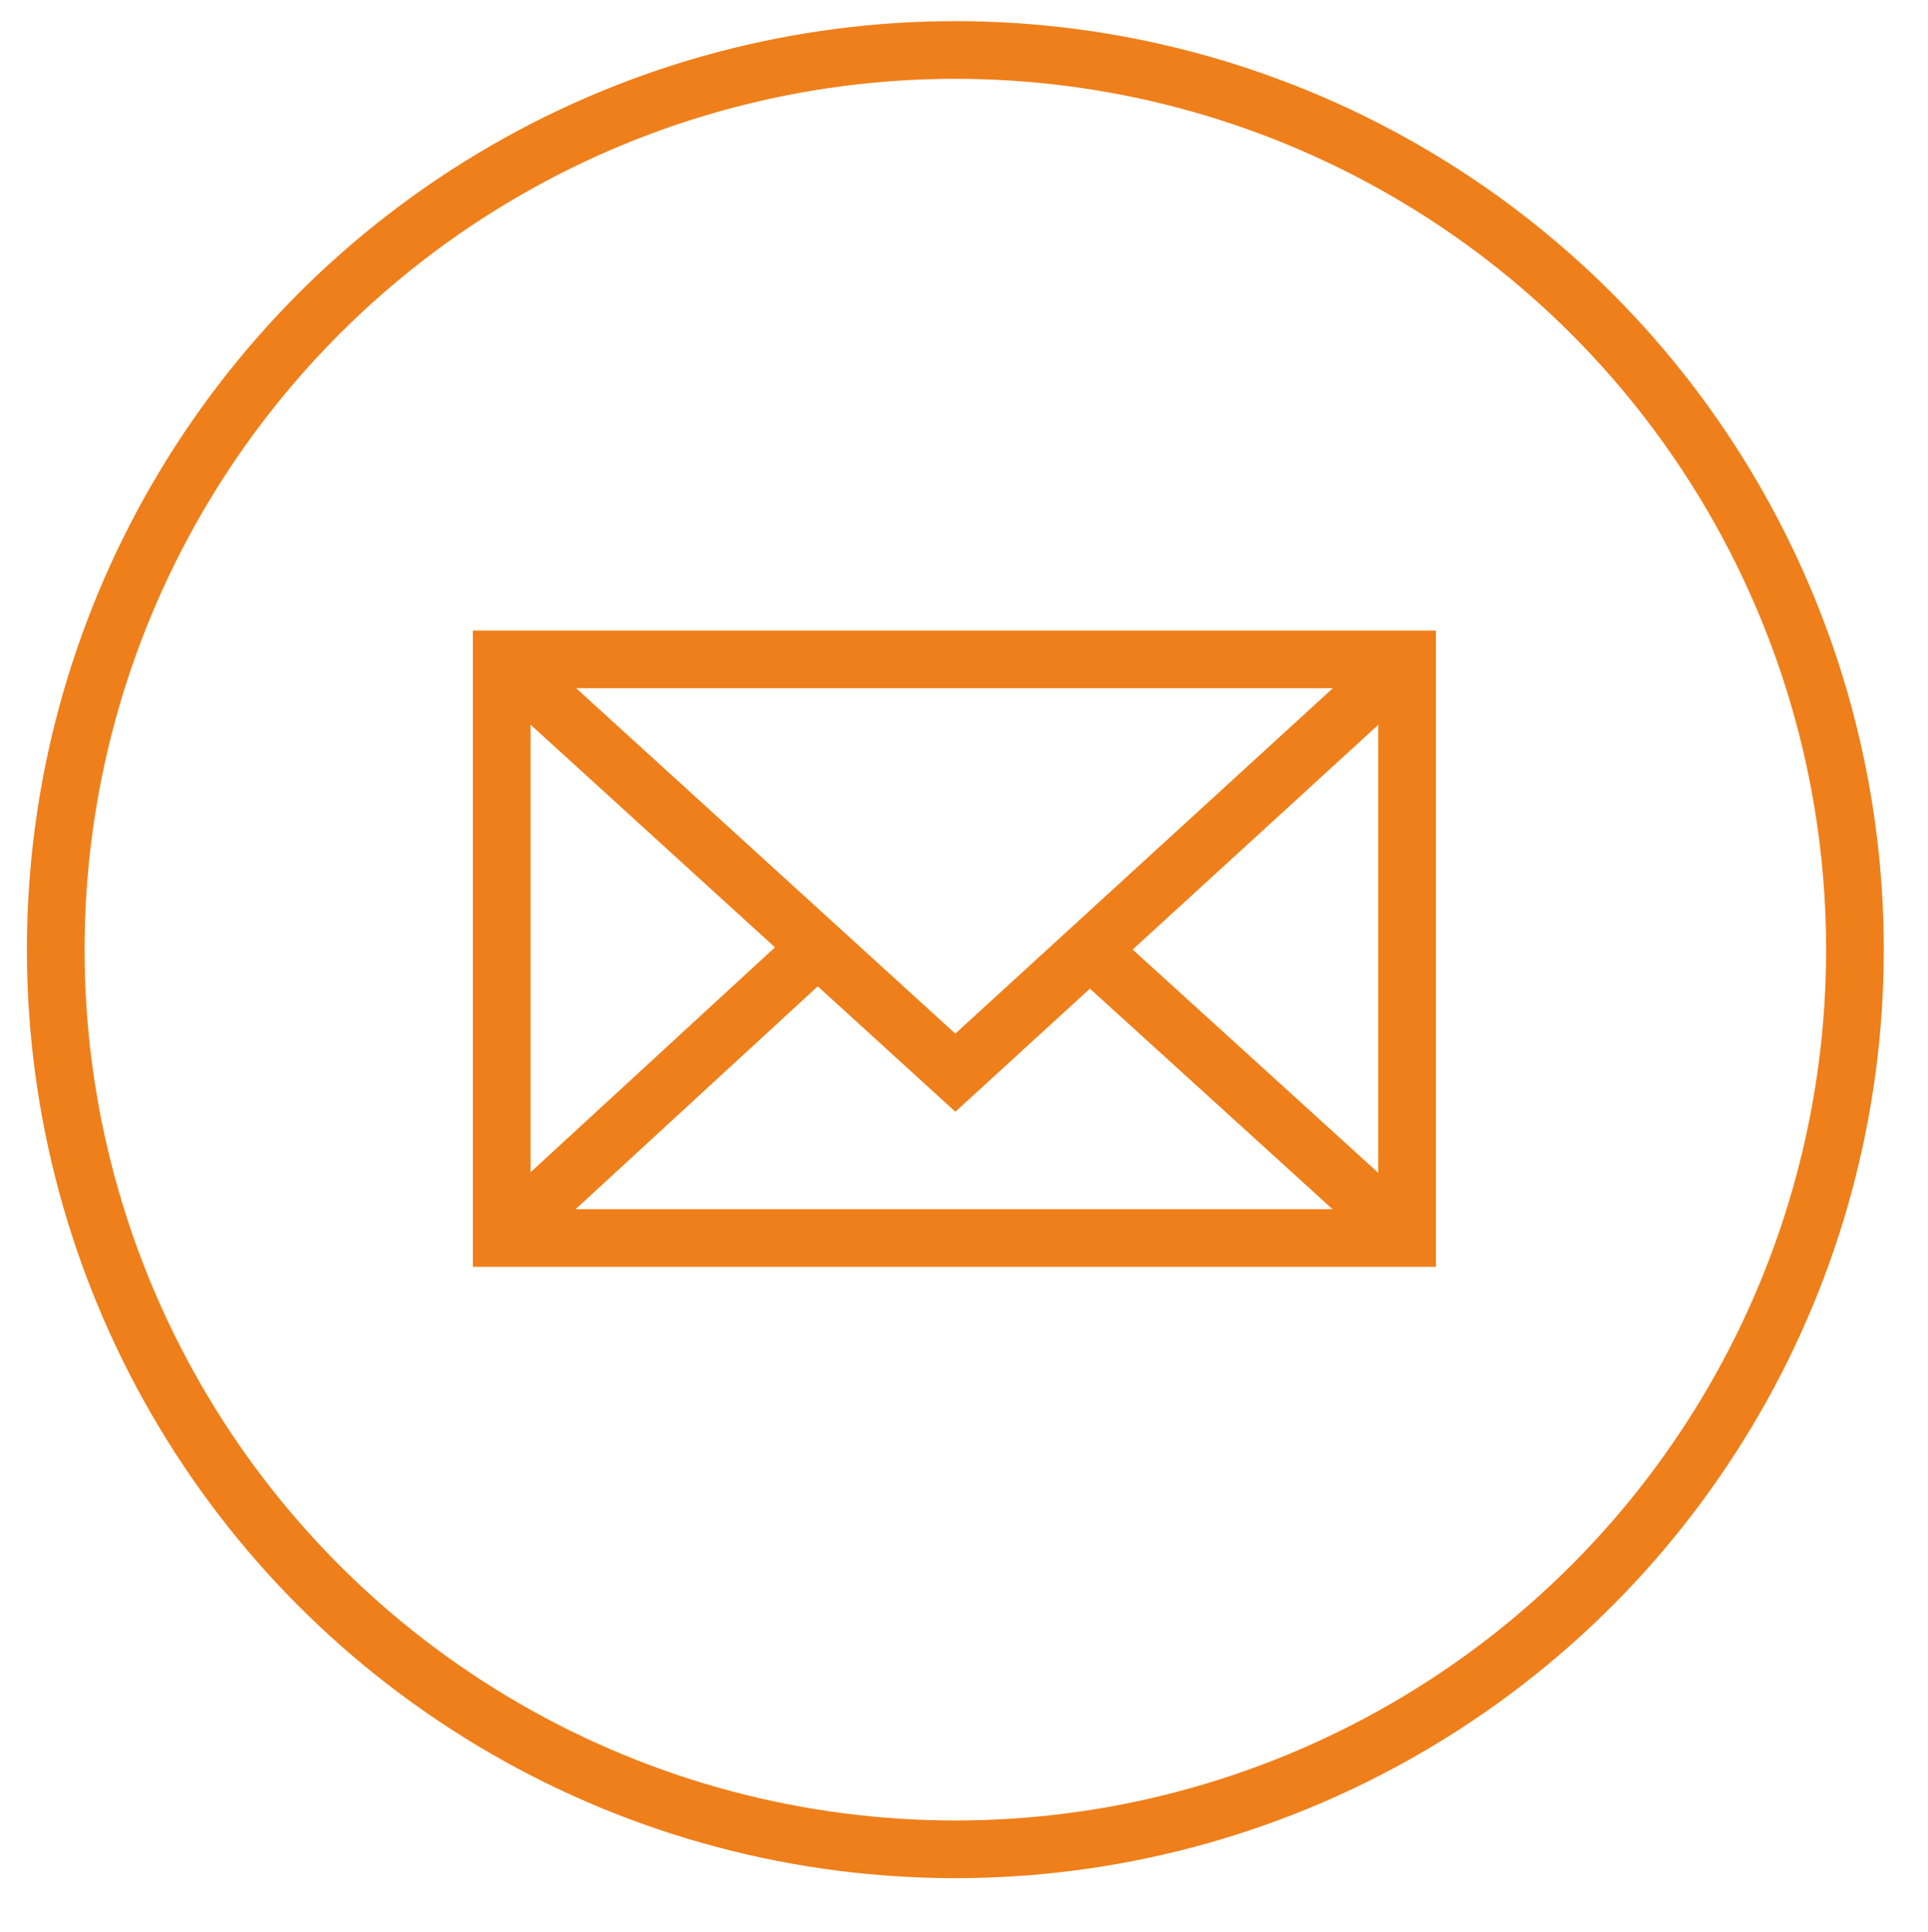
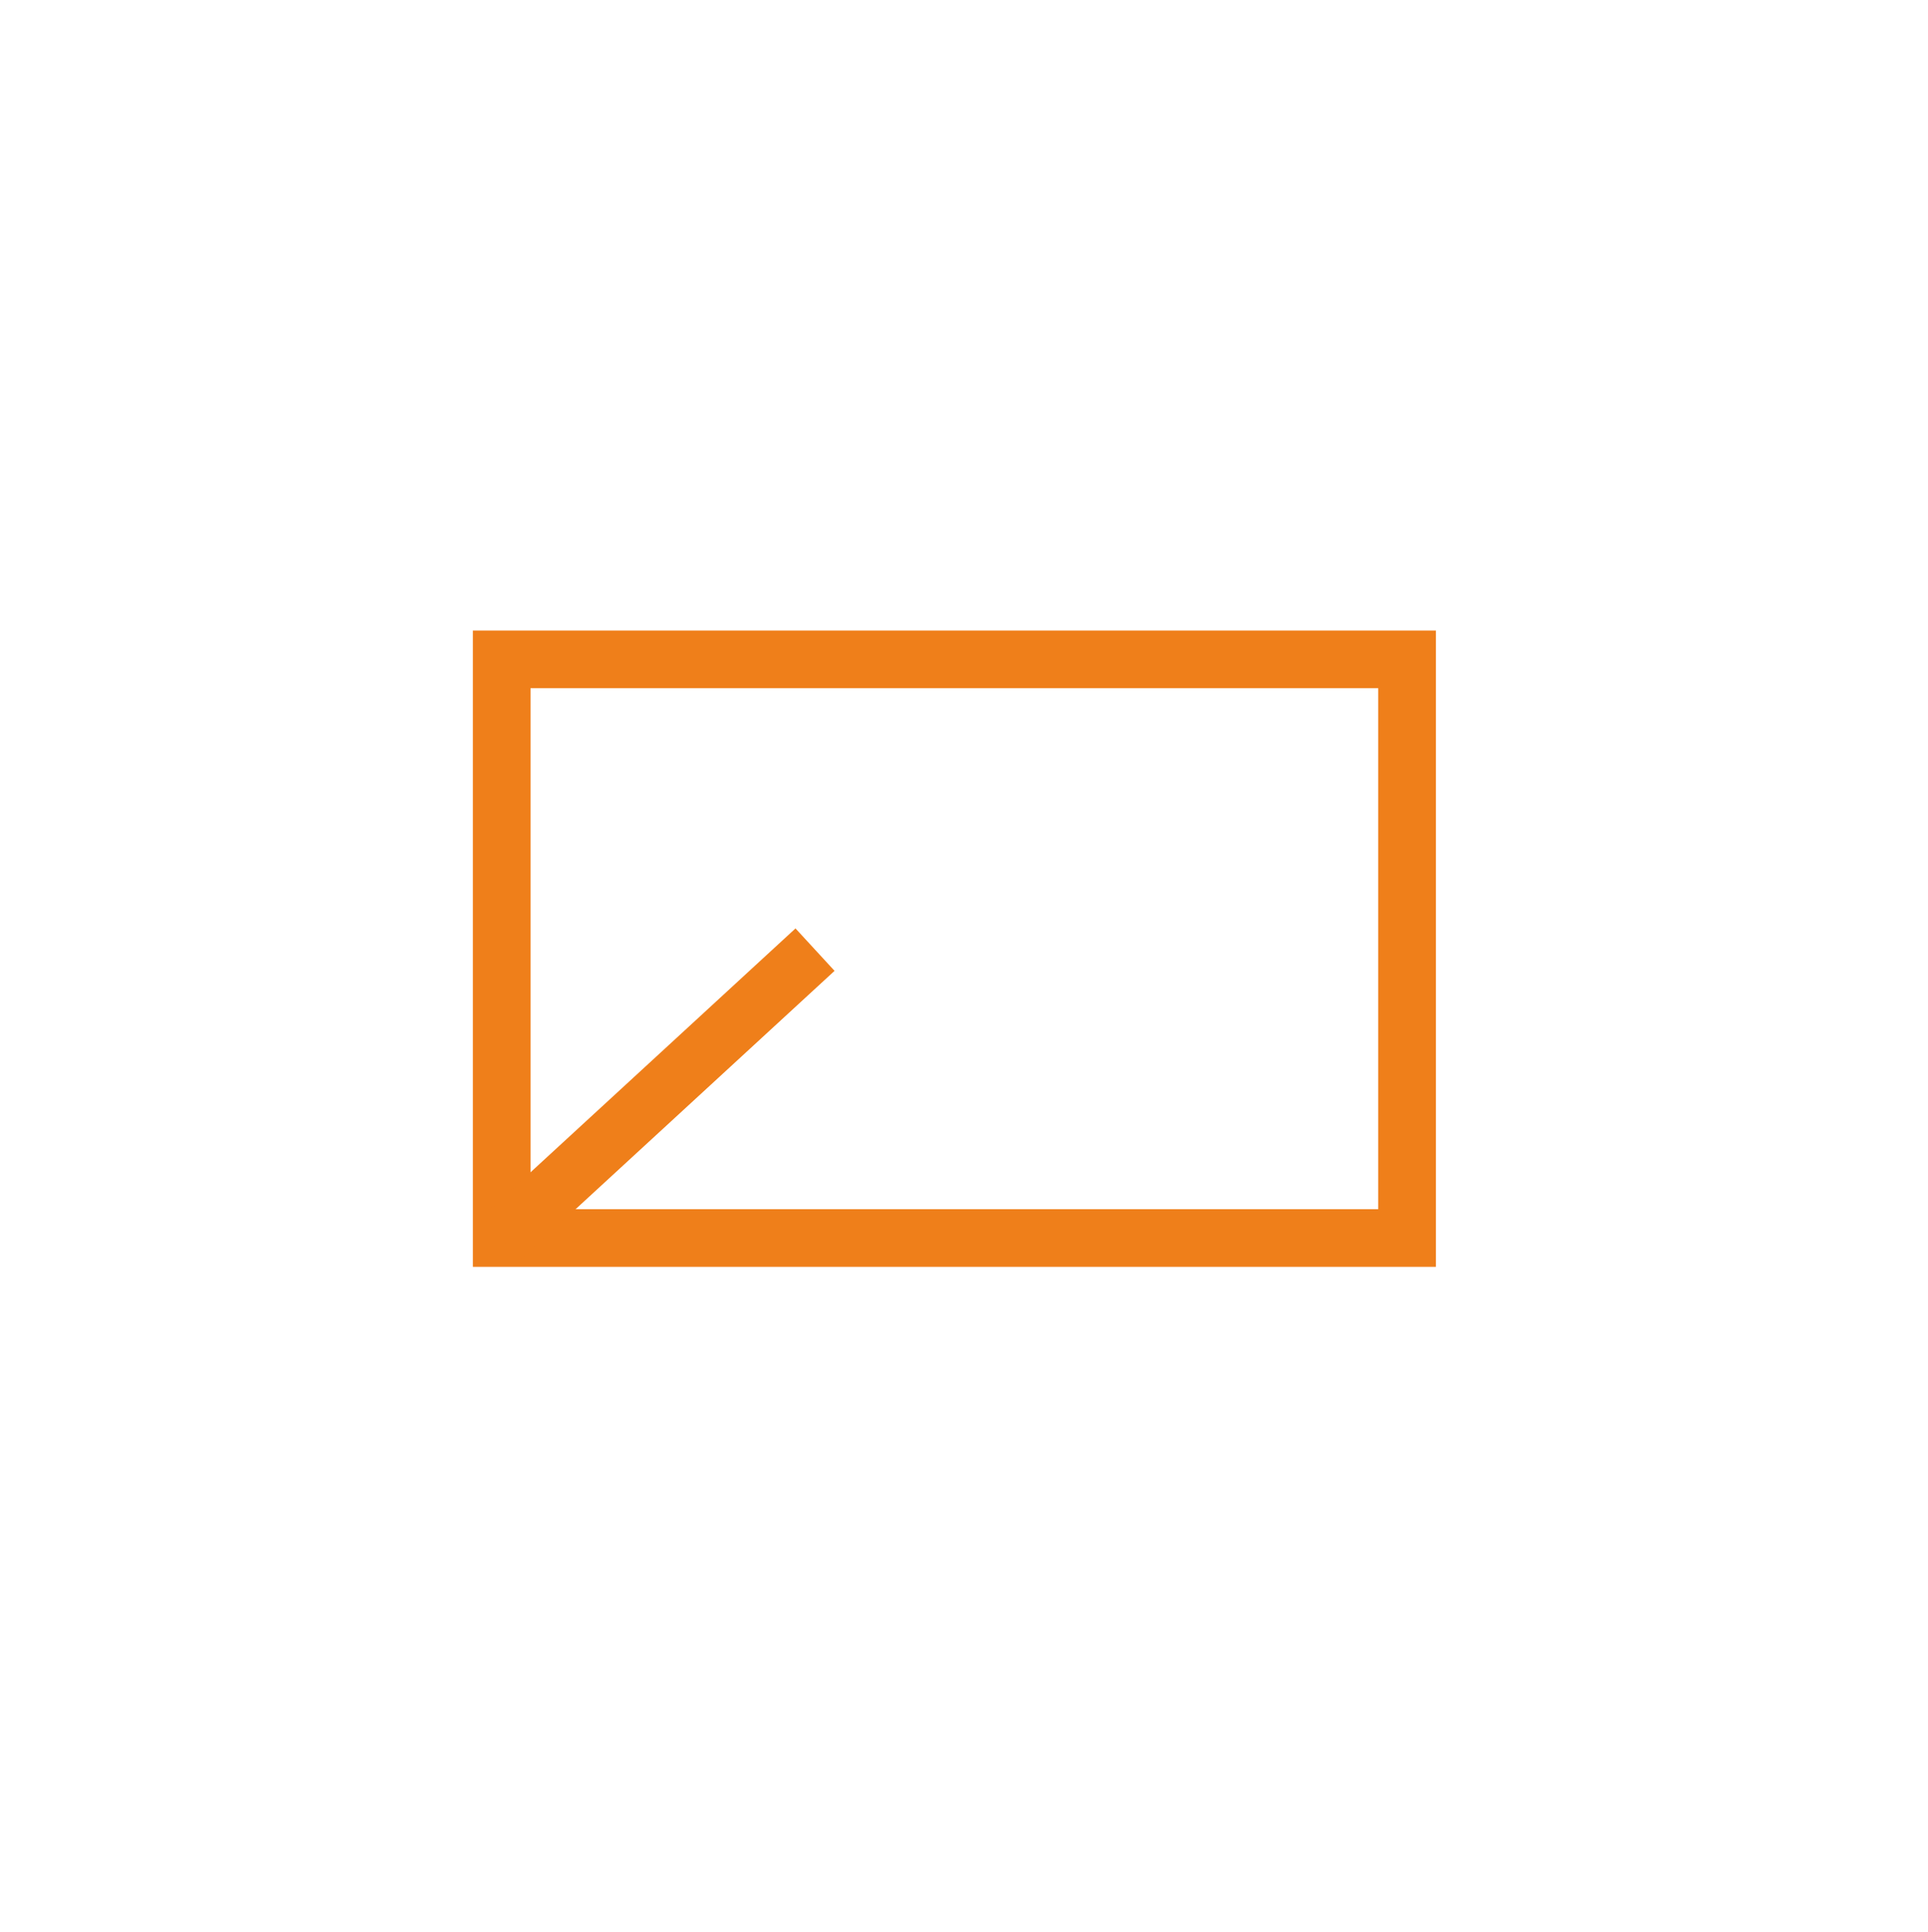
<svg xmlns="http://www.w3.org/2000/svg" id="Layer_1" x="0px" y="0px" viewBox="0 0 100.3 100.5" style="enable-background:new 0 0 100.3 100.5;" xml:space="preserve">
  <style type="text/css"> .st0{fill:none;stroke:#EF7F1A;stroke-width:3;stroke-miterlimit:10;} </style>
-   <circle class="st0" cx="49.7" cy="49.4" r="46.8" />
  <g>
    <g>
      <rect x="26.1" y="34.3" class="st0" width="47.1" height="30.1" />
    </g>
    <g>
-       <polyline class="st0" points="26.1,34.3 49.7,55.8 73.2,34.3 " />
-       <line class="st0" x1="56.7" y1="49.4" x2="73.2" y2="64.4" />
      <line class="st0" x1="26.1" y1="64.4" x2="42.4" y2="49.4" />
    </g>
  </g>
</svg>